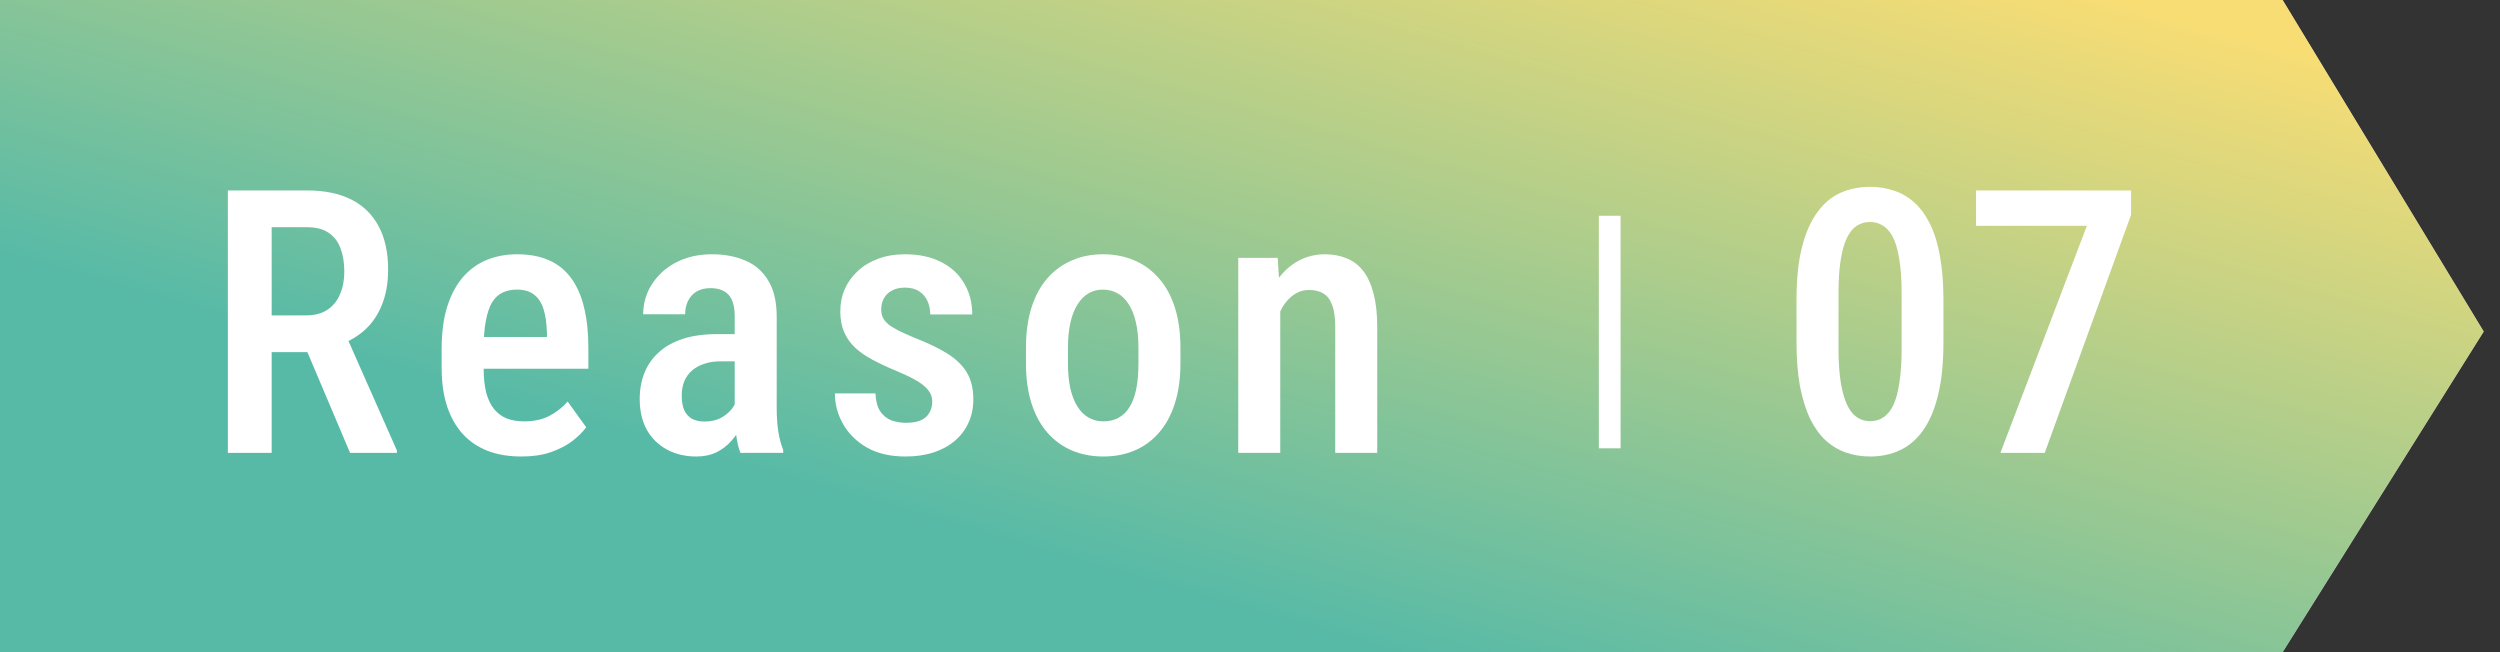
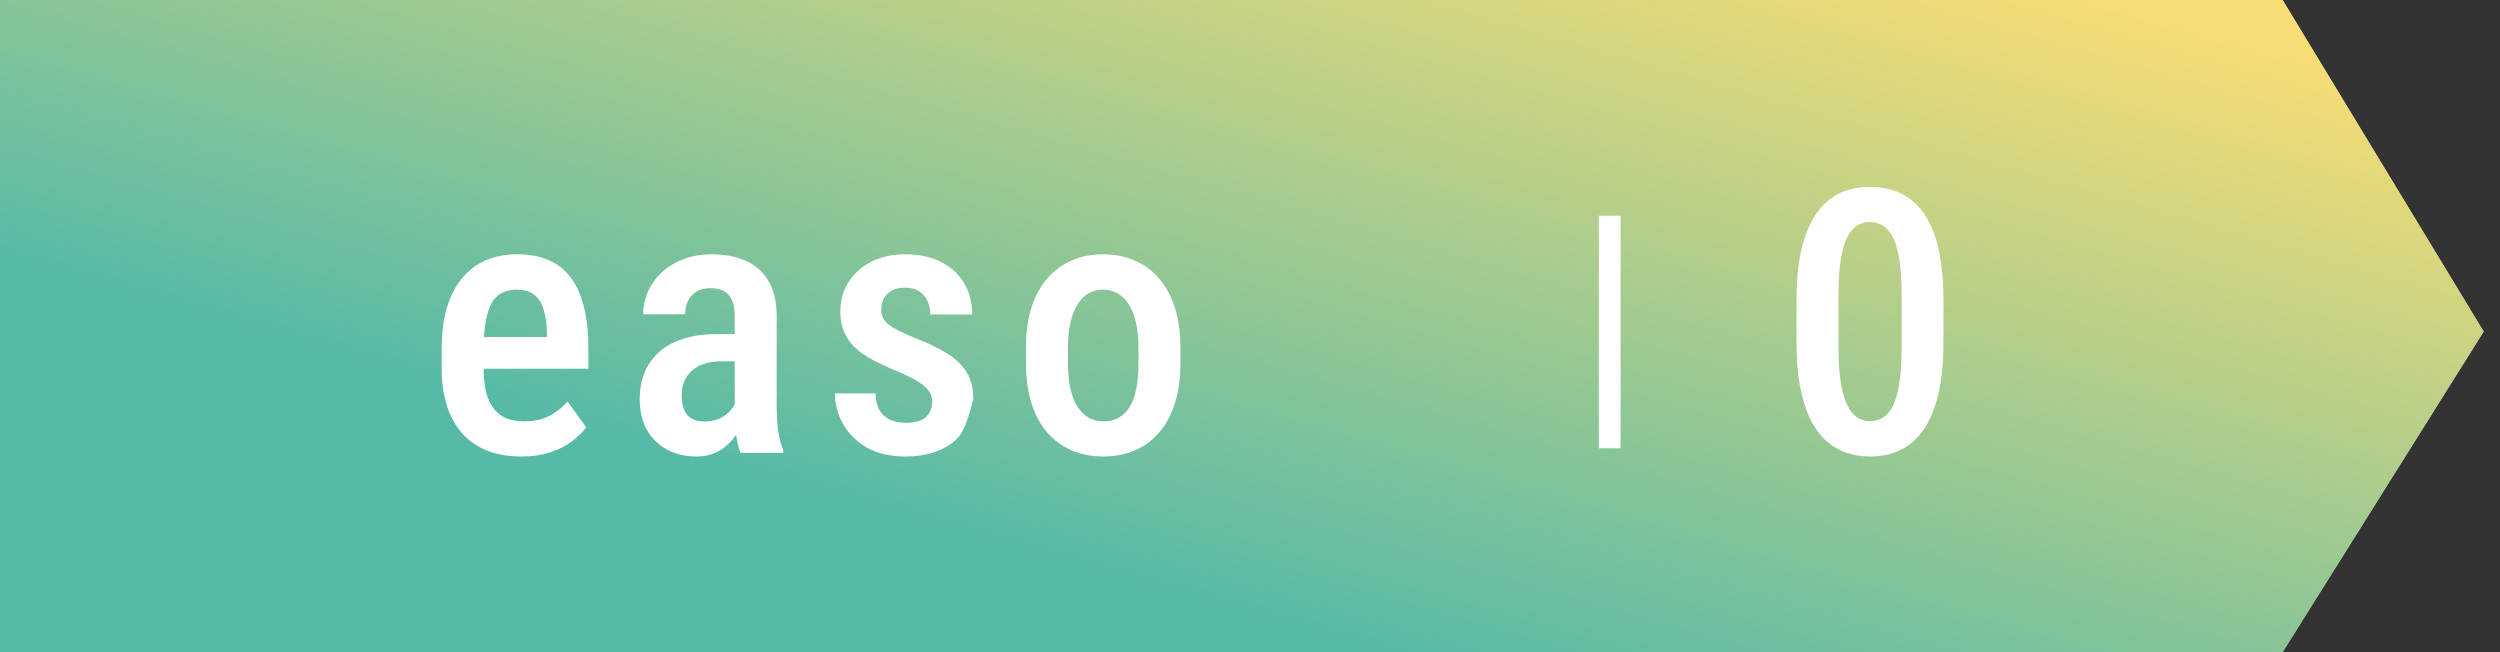
<svg xmlns="http://www.w3.org/2000/svg" width="138" height="36" viewBox="0 0 138 36" fill="none">
  <rect x="0" y="0" width="138" height="36" fill="#333333" stroke="none" />
  <path d="M0 0H126L137.1 18.3L126 36H0V0Z" fill="white" />
  <path d="M0 0H126L137.1 18.3L126 36H0V0Z" fill="url(#paint0_linear_278_388)" fill-opacity="0.72" />
-   <path d="M117.635 10.513V11.856L112.869 25H110.421L115.197 12.463H109.078V10.513H117.635Z" fill="white" />
  <path d="M107.277 16.543V18.911C107.277 20.045 107.178 21.013 106.979 21.816C106.786 22.612 106.511 23.259 106.153 23.756C105.801 24.254 105.377 24.619 104.879 24.851C104.388 25.083 103.841 25.199 103.237 25.199C102.76 25.199 102.312 25.126 101.894 24.98C101.476 24.834 101.098 24.605 100.76 24.294C100.428 23.982 100.143 23.581 99.904 23.09C99.672 22.592 99.49 21.998 99.357 21.309C99.231 20.619 99.168 19.819 99.168 18.911V16.543C99.168 15.402 99.267 14.44 99.466 13.657C99.665 12.868 99.944 12.228 100.302 11.737C100.66 11.239 101.085 10.878 101.576 10.652C102.073 10.427 102.624 10.314 103.228 10.314C103.705 10.314 104.153 10.387 104.571 10.533C104.989 10.672 105.363 10.894 105.695 11.2C106.027 11.505 106.312 11.903 106.551 12.393C106.79 12.878 106.969 13.465 107.088 14.155C107.214 14.838 107.277 15.634 107.277 16.543ZM104.969 19.259V16.174C104.969 15.604 104.942 15.1 104.889 14.662C104.836 14.224 104.763 13.853 104.67 13.548C104.577 13.242 104.458 12.997 104.312 12.811C104.173 12.619 104.01 12.48 103.825 12.393C103.645 12.301 103.446 12.254 103.228 12.254C102.956 12.254 102.71 12.324 102.491 12.463C102.279 12.602 102.097 12.828 101.944 13.14C101.798 13.445 101.685 13.85 101.606 14.354C101.526 14.851 101.486 15.458 101.486 16.174V19.259C101.486 19.836 101.513 20.343 101.566 20.781C101.619 21.219 101.695 21.597 101.795 21.916C101.894 22.227 102.014 22.483 102.153 22.682C102.292 22.874 102.451 23.017 102.631 23.11C102.816 23.202 103.019 23.249 103.237 23.249C103.516 23.249 103.761 23.176 103.974 23.03C104.193 22.884 104.375 22.655 104.521 22.343C104.667 22.025 104.776 21.61 104.849 21.1C104.929 20.589 104.969 19.975 104.969 19.259Z" fill="white" />
-   <path d="M70.67 16.533V25H68.352V14.235H70.531L70.67 16.533ZM70.252 19.23H69.516C69.509 18.453 69.592 17.747 69.764 17.11C69.937 16.473 70.182 15.926 70.501 15.468C70.819 15.011 71.201 14.659 71.645 14.414C72.096 14.162 72.597 14.036 73.147 14.036C73.579 14.036 73.97 14.109 74.322 14.255C74.68 14.394 74.985 14.623 75.237 14.941C75.489 15.259 75.681 15.674 75.814 16.185C75.953 16.696 76.023 17.319 76.023 18.055V25H73.705V18.035C73.705 17.531 73.648 17.133 73.535 16.841C73.429 16.543 73.27 16.331 73.058 16.205C72.846 16.072 72.577 16.006 72.252 16.006C71.953 16.006 71.678 16.092 71.426 16.264C71.181 16.43 70.968 16.662 70.789 16.961C70.617 17.253 70.484 17.594 70.391 17.986C70.298 18.37 70.252 18.785 70.252 19.23Z" fill="white" />
  <path d="M56.633 20.055V19.19C56.633 18.354 56.736 17.614 56.941 16.971C57.147 16.327 57.439 15.79 57.817 15.359C58.202 14.921 58.653 14.593 59.17 14.374C59.687 14.148 60.258 14.036 60.881 14.036C61.518 14.036 62.095 14.148 62.613 14.374C63.137 14.593 63.588 14.921 63.966 15.359C64.351 15.79 64.646 16.327 64.851 16.971C65.057 17.614 65.16 18.354 65.16 19.19V20.055C65.16 20.891 65.057 21.631 64.851 22.274C64.646 22.918 64.351 23.458 63.966 23.896C63.588 24.327 63.14 24.652 62.623 24.871C62.105 25.09 61.532 25.199 60.901 25.199C60.278 25.199 59.704 25.09 59.18 24.871C58.663 24.652 58.212 24.327 57.827 23.896C57.442 23.458 57.147 22.918 56.941 22.274C56.736 21.631 56.633 20.891 56.633 20.055ZM58.951 19.19V20.055C58.951 20.593 58.998 21.064 59.09 21.468C59.183 21.866 59.316 22.198 59.488 22.463C59.661 22.729 59.867 22.927 60.105 23.06C60.344 23.193 60.609 23.259 60.901 23.259C61.226 23.259 61.508 23.193 61.747 23.06C61.992 22.927 62.195 22.729 62.354 22.463C62.52 22.198 62.642 21.866 62.722 21.468C62.802 21.064 62.842 20.593 62.842 20.055V19.19C62.842 18.659 62.795 18.195 62.702 17.797C62.609 17.392 62.477 17.057 62.304 16.792C62.132 16.52 61.923 16.317 61.677 16.185C61.439 16.052 61.173 15.986 60.881 15.986C60.596 15.986 60.334 16.052 60.095 16.185C59.863 16.317 59.661 16.52 59.488 16.792C59.316 17.057 59.183 17.392 59.09 17.797C58.998 18.195 58.951 18.659 58.951 19.19Z" fill="white" />
-   <path d="M51.459 22.165C51.459 21.939 51.392 21.74 51.26 21.568C51.134 21.389 50.928 21.213 50.643 21.04C50.358 20.868 49.976 20.682 49.499 20.483C49.001 20.277 48.56 20.072 48.175 19.866C47.791 19.661 47.466 19.435 47.2 19.19C46.935 18.938 46.733 18.649 46.593 18.324C46.454 17.999 46.384 17.621 46.384 17.19C46.384 16.745 46.467 16.334 46.633 15.956C46.799 15.578 47.038 15.246 47.35 14.961C47.661 14.669 48.036 14.444 48.474 14.284C48.912 14.119 49.406 14.036 49.956 14.036C50.733 14.036 51.396 14.178 51.946 14.463C52.504 14.742 52.928 15.133 53.22 15.638C53.519 16.135 53.668 16.709 53.668 17.359H51.349C51.349 17.087 51.3 16.841 51.2 16.623C51.101 16.397 50.948 16.218 50.742 16.085C50.537 15.946 50.275 15.876 49.956 15.876C49.665 15.876 49.419 15.933 49.22 16.046C49.028 16.152 48.882 16.298 48.782 16.483C48.69 16.662 48.643 16.865 48.643 17.09C48.643 17.256 48.673 17.402 48.733 17.528C48.792 17.654 48.892 17.777 49.031 17.896C49.17 18.009 49.356 18.125 49.588 18.244C49.827 18.364 50.129 18.5 50.494 18.652C51.217 18.931 51.817 19.22 52.295 19.518C52.772 19.817 53.13 20.165 53.369 20.563C53.608 20.961 53.727 21.455 53.727 22.045C53.727 22.523 53.638 22.954 53.459 23.339C53.286 23.724 53.034 24.055 52.703 24.334C52.378 24.612 51.983 24.828 51.519 24.98C51.061 25.126 50.55 25.199 49.986 25.199C49.144 25.199 48.431 25.034 47.847 24.702C47.27 24.364 46.832 23.929 46.534 23.398C46.235 22.868 46.086 22.307 46.086 21.717H48.325C48.345 22.142 48.434 22.473 48.593 22.712C48.759 22.951 48.968 23.117 49.22 23.209C49.472 23.296 49.734 23.339 50.006 23.339C50.331 23.339 50.6 23.296 50.812 23.209C51.024 23.117 51.184 22.981 51.29 22.802C51.403 22.622 51.459 22.41 51.459 22.165Z" fill="white" />
+   <path d="M51.459 22.165C51.459 21.939 51.392 21.74 51.26 21.568C51.134 21.389 50.928 21.213 50.643 21.04C50.358 20.868 49.976 20.682 49.499 20.483C49.001 20.277 48.56 20.072 48.175 19.866C47.791 19.661 47.466 19.435 47.2 19.19C46.935 18.938 46.733 18.649 46.593 18.324C46.454 17.999 46.384 17.621 46.384 17.19C46.384 16.745 46.467 16.334 46.633 15.956C46.799 15.578 47.038 15.246 47.35 14.961C47.661 14.669 48.036 14.444 48.474 14.284C48.912 14.119 49.406 14.036 49.956 14.036C50.733 14.036 51.396 14.178 51.946 14.463C52.504 14.742 52.928 15.133 53.22 15.638C53.519 16.135 53.668 16.709 53.668 17.359H51.349C51.349 17.087 51.3 16.841 51.2 16.623C51.101 16.397 50.948 16.218 50.742 16.085C50.537 15.946 50.275 15.876 49.956 15.876C49.665 15.876 49.419 15.933 49.22 16.046C49.028 16.152 48.882 16.298 48.782 16.483C48.69 16.662 48.643 16.865 48.643 17.09C48.643 17.256 48.673 17.402 48.733 17.528C48.792 17.654 48.892 17.777 49.031 17.896C49.17 18.009 49.356 18.125 49.588 18.244C49.827 18.364 50.129 18.5 50.494 18.652C51.217 18.931 51.817 19.22 52.295 19.518C52.772 19.817 53.13 20.165 53.369 20.563C53.608 20.961 53.727 21.455 53.727 22.045C53.286 23.724 53.034 24.055 52.703 24.334C52.378 24.612 51.983 24.828 51.519 24.98C51.061 25.126 50.55 25.199 49.986 25.199C49.144 25.199 48.431 25.034 47.847 24.702C47.27 24.364 46.832 23.929 46.534 23.398C46.235 22.868 46.086 22.307 46.086 21.717H48.325C48.345 22.142 48.434 22.473 48.593 22.712C48.759 22.951 48.968 23.117 49.22 23.209C49.472 23.296 49.734 23.339 50.006 23.339C50.331 23.339 50.6 23.296 50.812 23.209C51.024 23.117 51.184 22.981 51.29 22.802C51.403 22.622 51.459 22.41 51.459 22.165Z" fill="white" />
  <path d="M40.556 22.811V17.448C40.556 17.077 40.503 16.779 40.397 16.553C40.297 16.327 40.148 16.165 39.949 16.065C39.757 15.959 39.515 15.906 39.223 15.906C38.918 15.906 38.659 15.969 38.447 16.095C38.241 16.221 38.085 16.394 37.979 16.613C37.873 16.825 37.82 17.07 37.82 17.349H35.502C35.502 16.918 35.588 16.503 35.76 16.105C35.939 15.707 36.195 15.352 36.526 15.041C36.858 14.729 37.259 14.483 37.73 14.304C38.201 14.125 38.725 14.036 39.302 14.036C39.992 14.036 40.606 14.152 41.143 14.384C41.68 14.609 42.102 14.978 42.407 15.488C42.718 15.992 42.874 16.656 42.874 17.478V22.503C42.874 23 42.904 23.445 42.964 23.836C43.03 24.221 43.12 24.556 43.233 24.841V25H40.874C40.768 24.742 40.689 24.41 40.636 24.005C40.583 23.601 40.556 23.203 40.556 22.811ZM40.864 18.443L40.874 19.946H39.76C39.428 19.946 39.13 19.992 38.865 20.085C38.599 20.171 38.374 20.297 38.188 20.463C38.009 20.622 37.87 20.818 37.77 21.05C37.677 21.282 37.631 21.538 37.631 21.817C37.631 22.155 37.677 22.43 37.77 22.642C37.87 22.855 38.012 23.014 38.198 23.12C38.39 23.219 38.623 23.269 38.895 23.269C39.266 23.269 39.588 23.189 39.86 23.03C40.138 22.864 40.35 22.666 40.496 22.433C40.649 22.201 40.709 21.989 40.675 21.797L41.203 22.762C41.15 23.014 41.05 23.279 40.904 23.558C40.765 23.836 40.583 24.102 40.357 24.354C40.132 24.606 39.86 24.811 39.541 24.971C39.223 25.123 38.855 25.199 38.437 25.199C37.833 25.199 37.296 25.073 36.825 24.821C36.354 24.569 35.983 24.208 35.711 23.737C35.445 23.259 35.312 22.689 35.312 22.025C35.312 21.488 35.402 21.001 35.581 20.563C35.76 20.125 36.026 19.75 36.377 19.438C36.729 19.12 37.17 18.875 37.7 18.702C38.238 18.53 38.865 18.443 39.581 18.443H40.864Z" fill="white" />
  <path d="M28.787 25.199C28.09 25.199 27.47 25.097 26.926 24.891C26.382 24.679 25.921 24.367 25.543 23.956C25.165 23.538 24.876 23.027 24.677 22.423C24.478 21.813 24.379 21.107 24.379 20.304V19.269C24.379 18.36 24.482 17.578 24.687 16.921C24.9 16.258 25.192 15.714 25.563 15.289C25.934 14.865 26.372 14.55 26.876 14.344C27.387 14.139 27.941 14.036 28.538 14.036C29.215 14.036 29.802 14.145 30.299 14.364C30.797 14.583 31.204 14.911 31.523 15.349C31.848 15.787 32.087 16.327 32.239 16.971C32.398 17.614 32.478 18.354 32.478 19.19V20.354H25.493V18.603H30.19V18.354C30.176 17.863 30.117 17.442 30.011 17.09C29.904 16.732 29.732 16.46 29.493 16.274C29.261 16.082 28.939 15.986 28.528 15.986C28.23 15.986 27.964 16.042 27.732 16.155C27.5 16.268 27.308 16.45 27.155 16.702C27.009 16.954 26.896 17.293 26.817 17.717C26.737 18.135 26.697 18.652 26.697 19.269V20.304C26.697 20.841 26.744 21.296 26.837 21.667C26.936 22.039 27.082 22.344 27.274 22.583C27.467 22.815 27.699 22.987 27.971 23.1C28.249 23.206 28.571 23.259 28.936 23.259C29.473 23.259 29.934 23.16 30.319 22.961C30.71 22.755 31.049 22.49 31.334 22.165L32.359 23.587C32.166 23.846 31.908 24.102 31.583 24.354C31.258 24.599 30.863 24.801 30.399 24.961C29.941 25.12 29.404 25.199 28.787 25.199Z" fill="white" />
-   <path d="M12.578 10.513H16.956C17.911 10.513 18.721 10.679 19.384 11.011C20.047 11.342 20.551 11.833 20.896 12.483C21.248 13.127 21.424 13.926 21.424 14.881C21.424 15.604 21.314 16.241 21.095 16.792C20.883 17.342 20.575 17.806 20.17 18.184C19.765 18.556 19.278 18.845 18.707 19.05L18.001 19.438H14.3L14.29 17.409H16.896C17.367 17.409 17.759 17.306 18.07 17.1C18.382 16.894 18.614 16.609 18.767 16.244C18.926 15.88 19.006 15.465 19.006 15.001C19.006 14.503 18.936 14.072 18.797 13.707C18.657 13.336 18.439 13.05 18.14 12.851C17.842 12.646 17.447 12.543 16.956 12.543H14.996V25H12.578V10.513ZM19.324 25L16.568 18.493L19.085 18.483L21.911 24.871V25H19.324Z" fill="white" />
  <path d="M88.856 11.91V24.747" stroke="white" stroke-width="1.2" />
  <defs>
    <linearGradient id="paint0_linear_278_388" x1="120.96" y1="1.346" x2="108.39" y2="45.233" gradientUnits="userSpaceOnUse">
      <stop stop-color="#F4D03F" />
      <stop offset="1" stop-color="#16A085" />
    </linearGradient>
  </defs>
</svg>